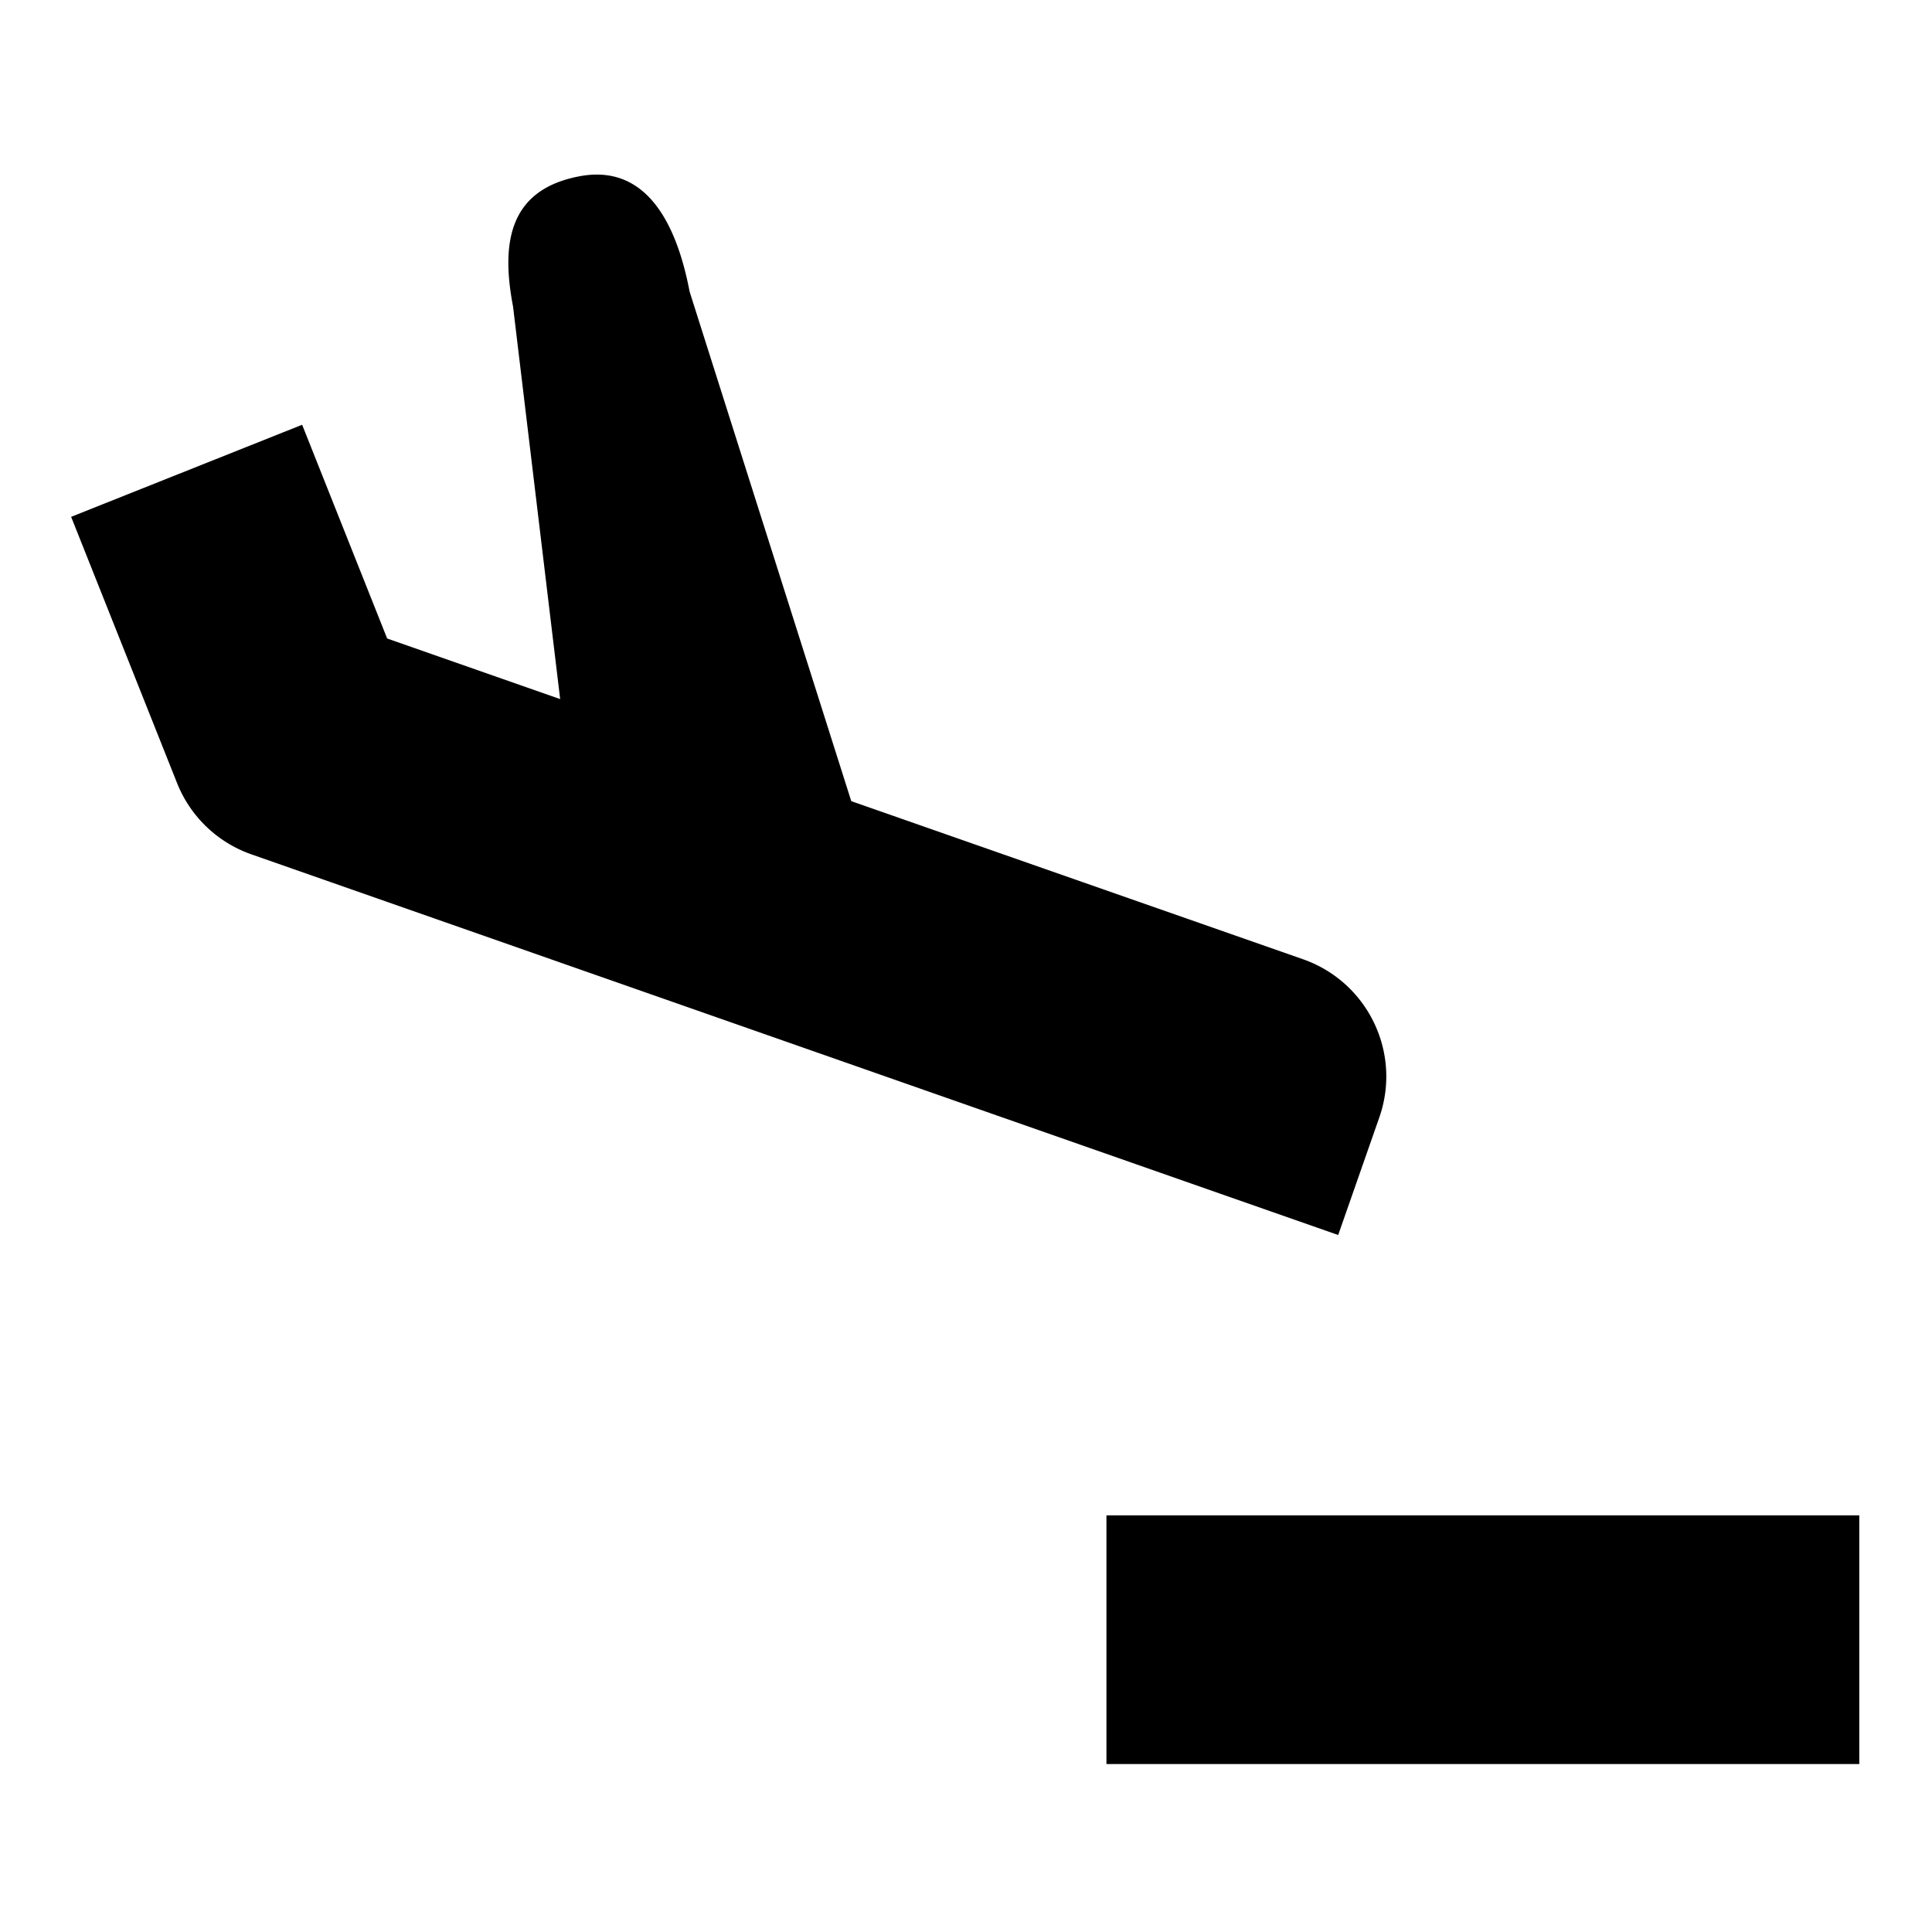
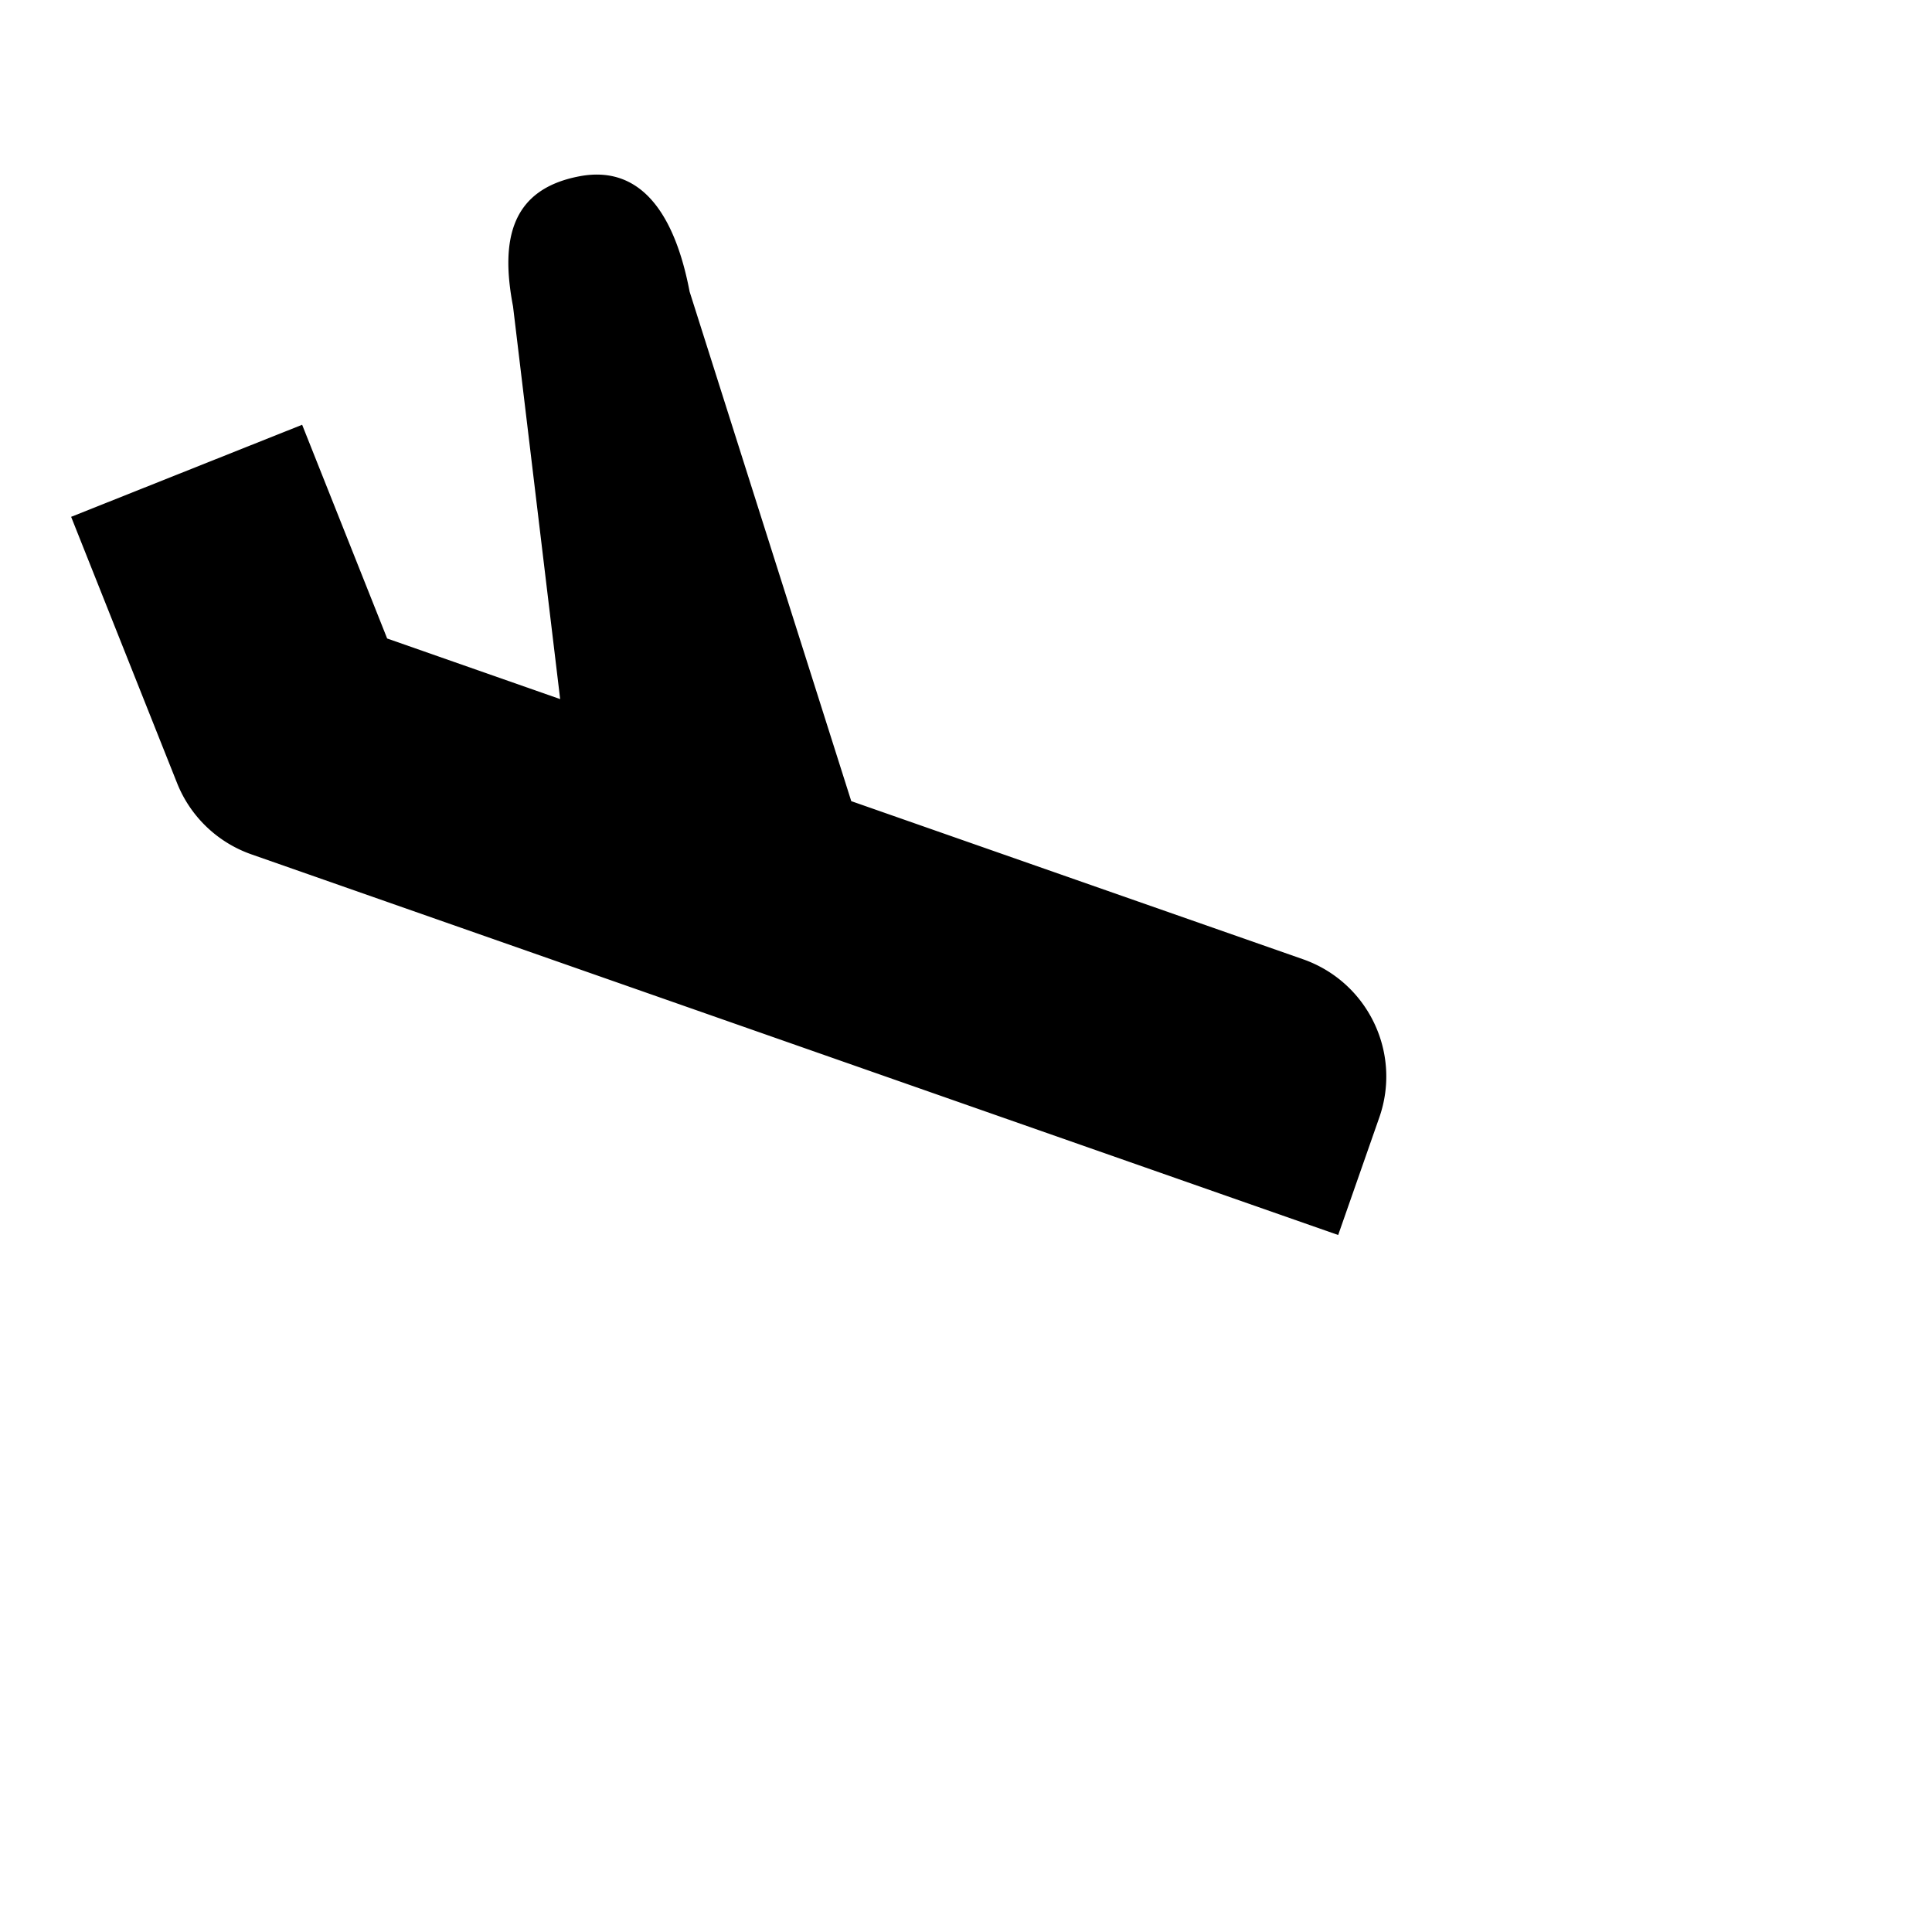
<svg xmlns="http://www.w3.org/2000/svg" viewBox="0 0 512 512">
-   <path d="M293.219 401.592v65.893h199.514v-65.893H293.219zm61.412-74.302l10.891-31.131c6.017-17.169-3.039-35.938-20.241-41.958l-119.688-41.889-42.84-135.025c-3.401-17.888-11.413-34.012-29.302-30.547-17.854 3.439-20.929 16.553-17.496 34.438l12.493 104.09-45.848-16.059-22.53-56.642-61.219 24.399 28.091 70.602a32.925 32.925 0 0019.752 18.869l256.838 89.965 31.099 10.888z" />
+   <path d="M293.219 401.592v65.893v-65.893H293.219zm61.412-74.302l10.891-31.131c6.017-17.169-3.039-35.938-20.241-41.958l-119.688-41.889-42.84-135.025c-3.401-17.888-11.413-34.012-29.302-30.547-17.854 3.439-20.929 16.553-17.496 34.438l12.493 104.09-45.848-16.059-22.53-56.642-61.219 24.399 28.091 70.602a32.925 32.925 0 0019.752 18.869l256.838 89.965 31.099 10.888z" />
</svg>